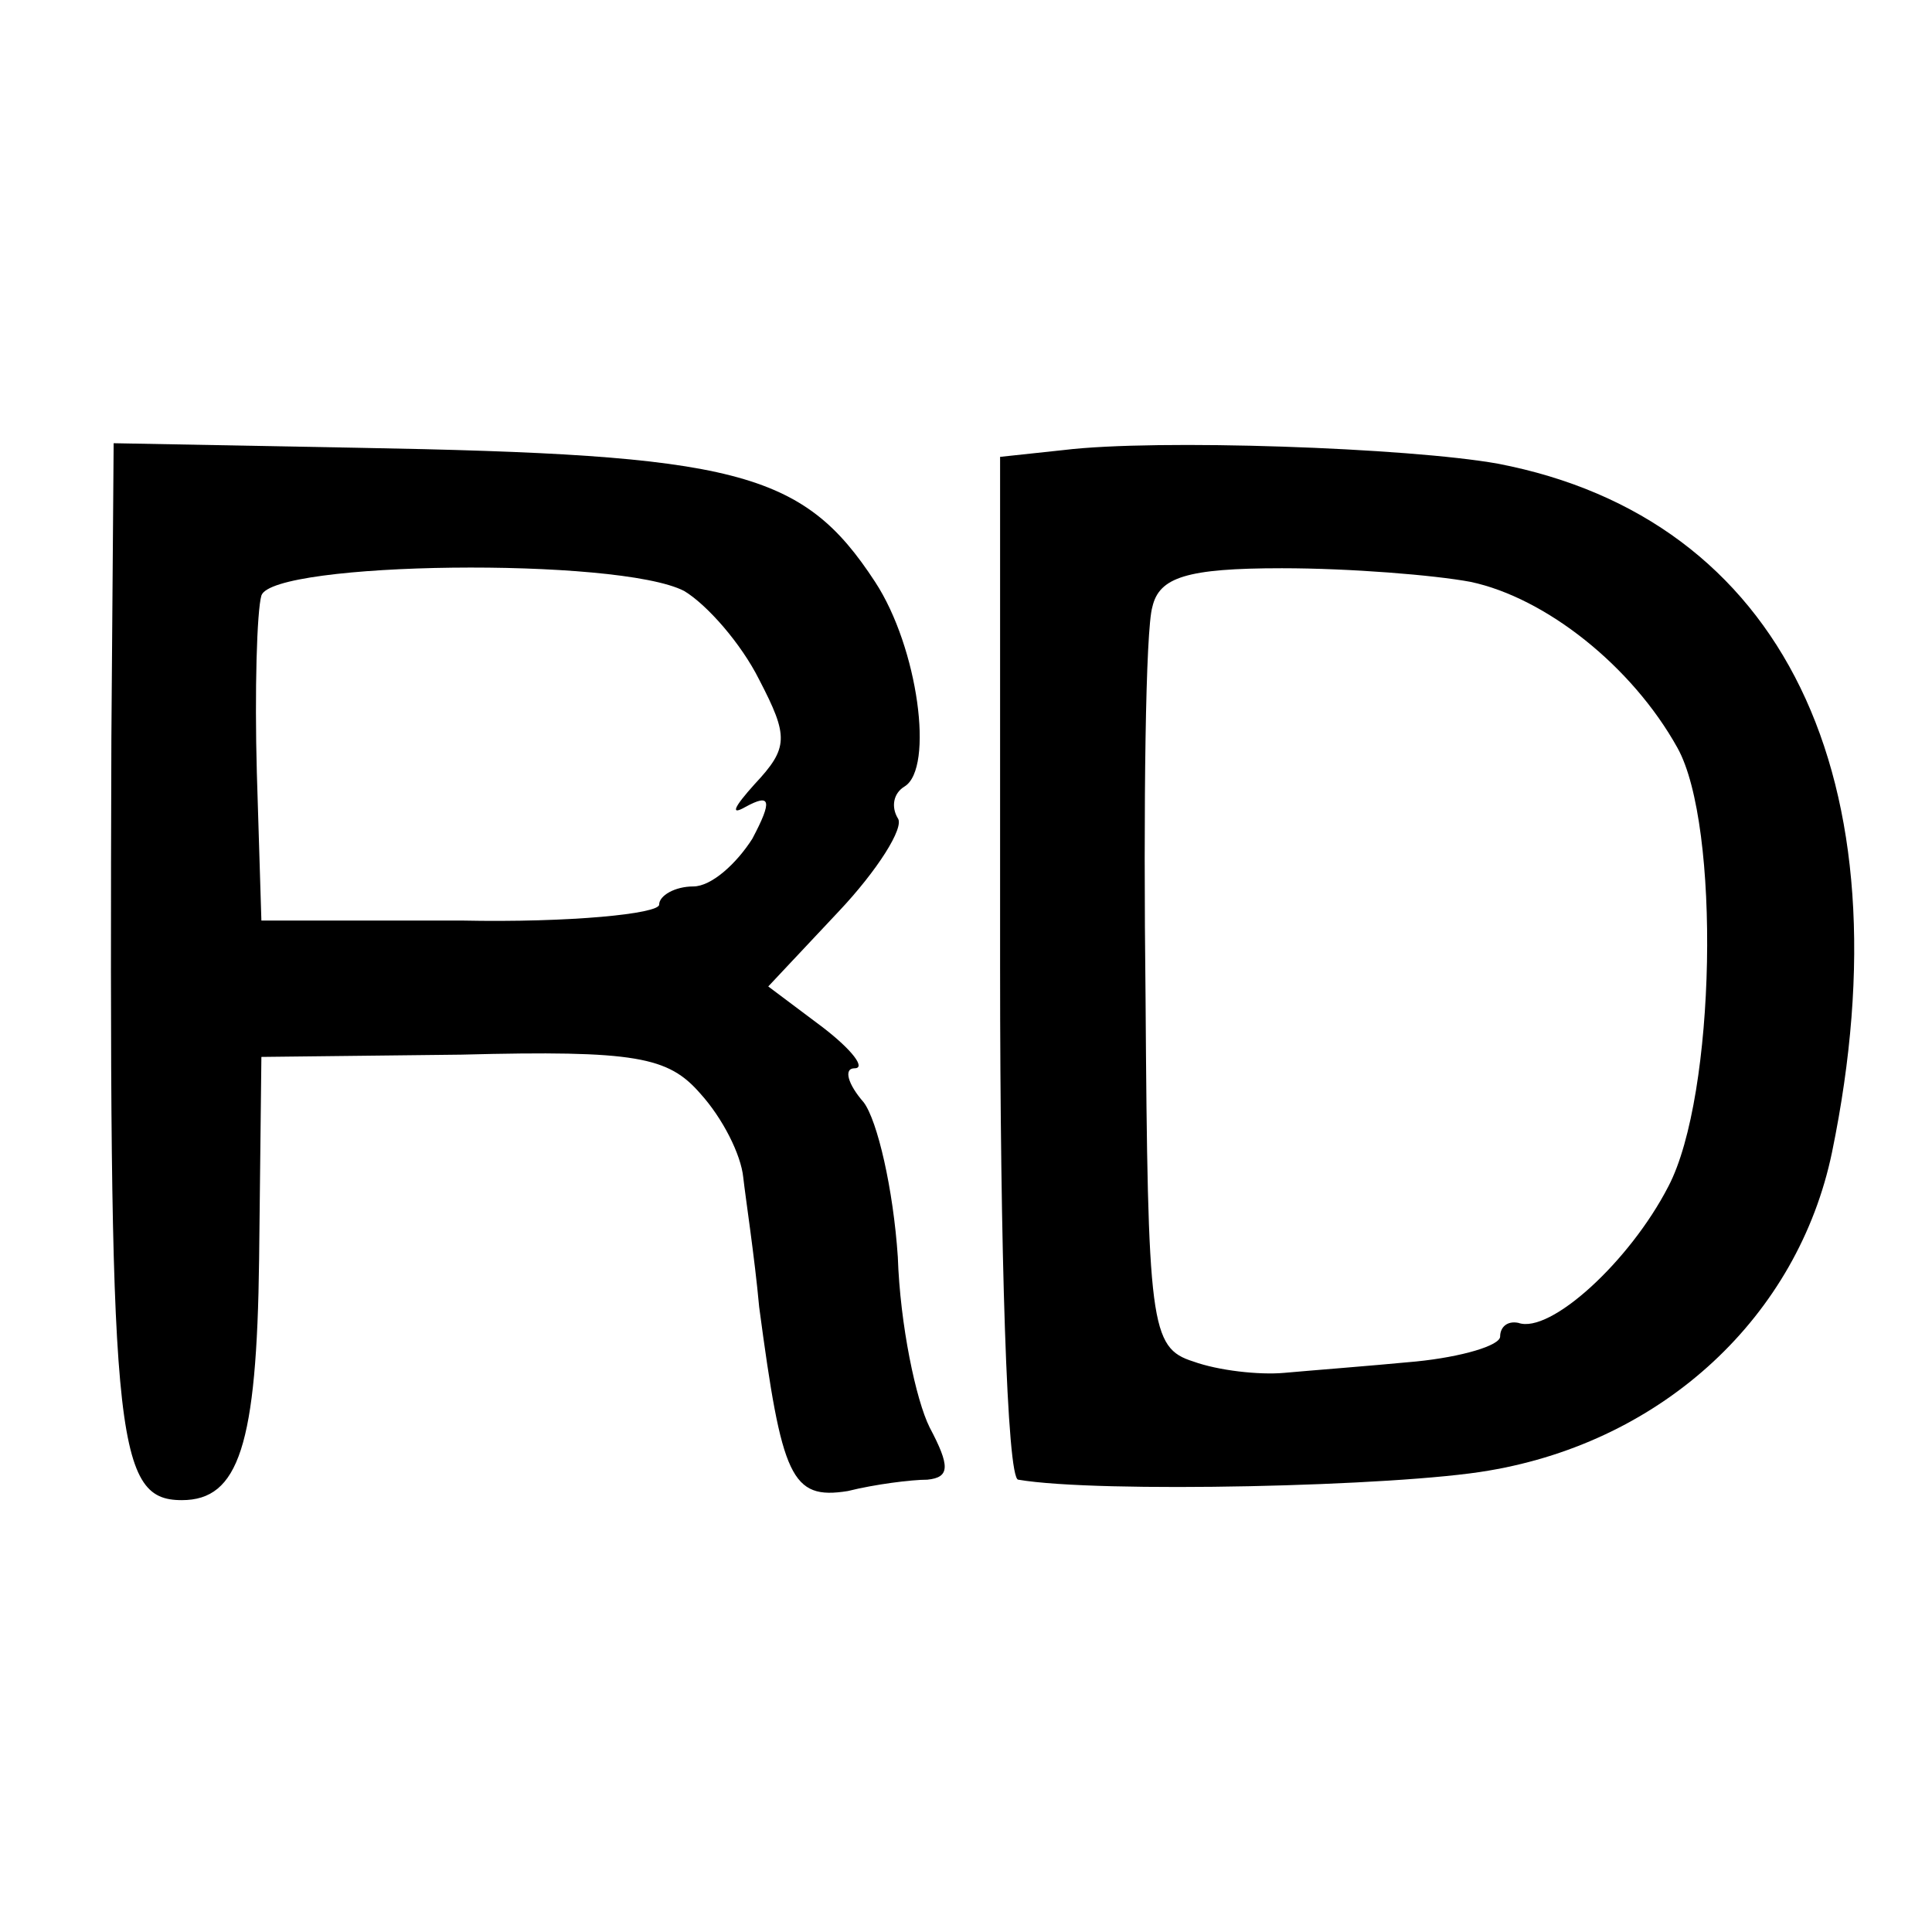
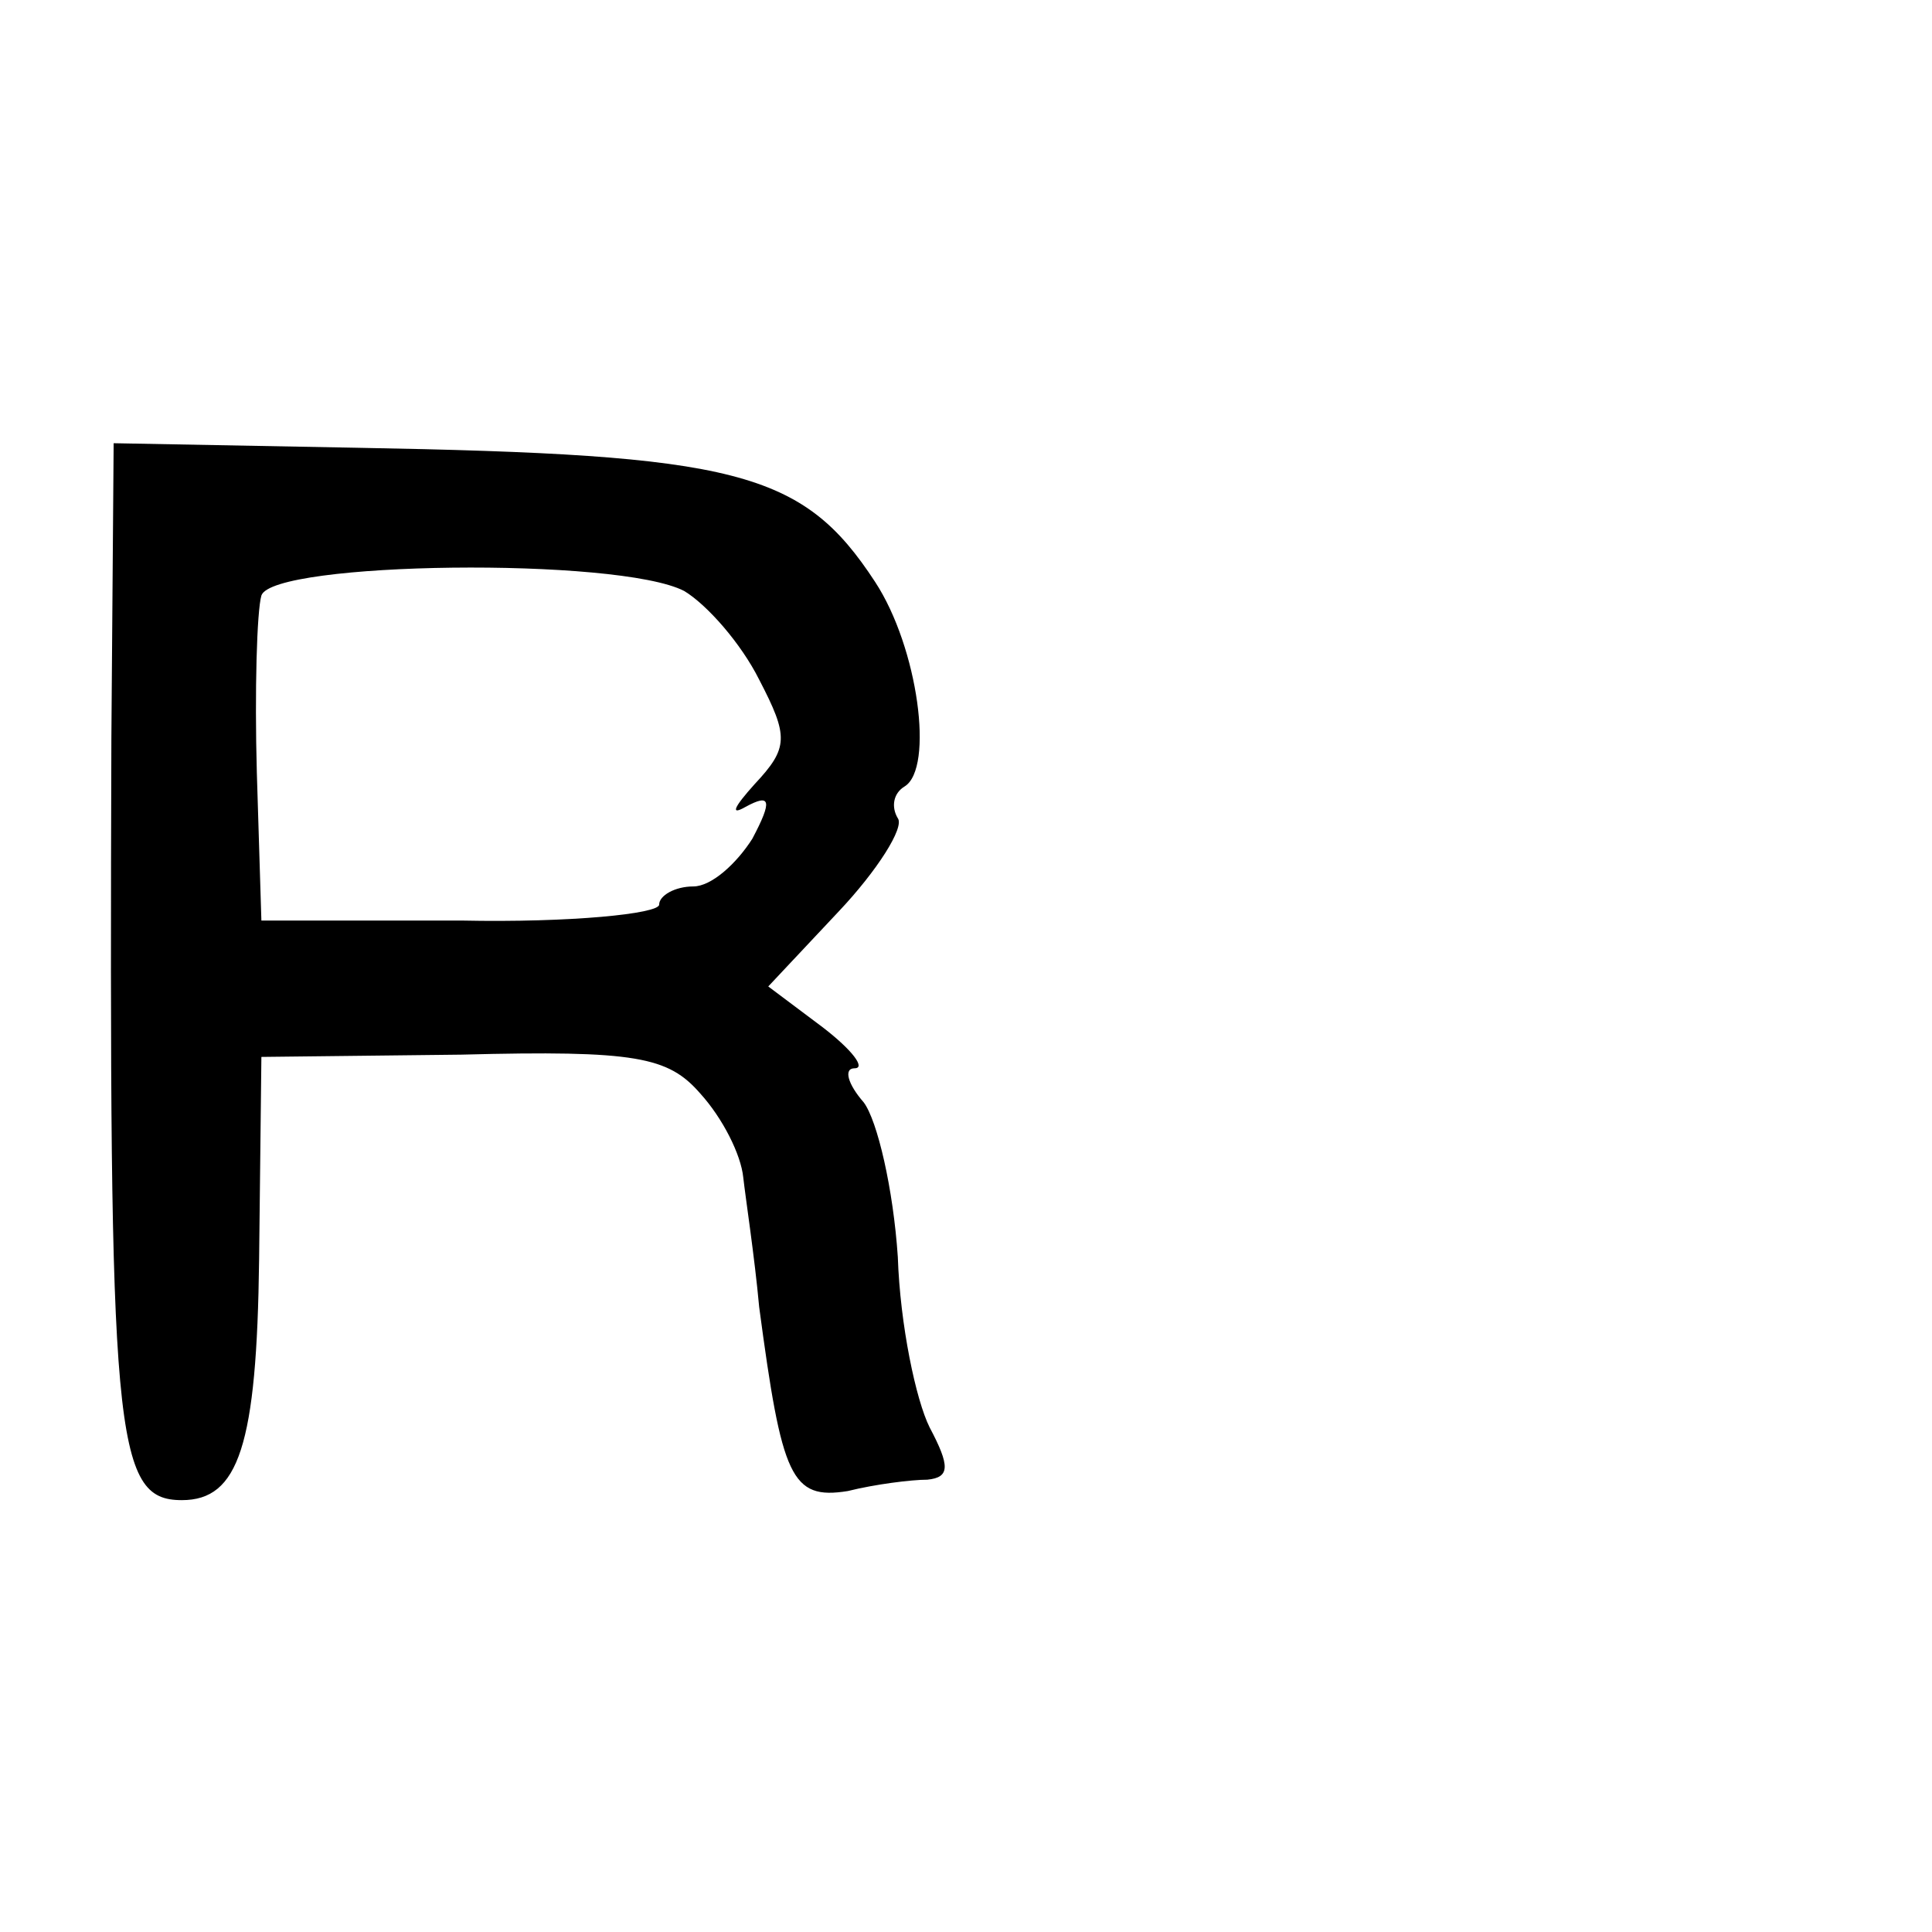
<svg xmlns="http://www.w3.org/2000/svg" version="1.0" width="85pt" height="85pt" viewBox="0 0 85 85" preserveAspectRatio="xMidYMid meet">
  <g transform="translate(0,85) scale(0.1,-0.1)" fill="#000000" stroke="none">
    <path d="M49 525 c-1 -307 1 -335 31 -335 25 0 33 24 34 106 l1 89 88 1 c77 2 91 -1 105 -17 10 -11 18 -27 19 -37 1 -9 5 -35 7 -57 10 -75 14 -85 39 -81 12 3 28 5 35 5 10 1 10 6 1 23 -6 12 -13 45 -14 75 -2 30 -9 60 -15 68 -7 8 -9 15 -4 15 5 0 -1 8 -14 18 l-24 18 31 33 c17 18 29 37 26 41 -3 5 -2 11 3 14 13 8 6 61 -13 90 -32 49 -61 56 -228 59 l-107 2 -1 -130z m252 65 c10 -6 25 -23 33 -39 13 -25 13 -30 -2 -46 -9 -10 -11 -14 -4 -10 11 6 12 3 3 -14 -7 -11 -18 -21 -26 -21 -8 0 -15 -4 -15 -8 0 -4 -39 -8 -87 -7 l-88 0 -2 65 c-1 36 0 71 2 78 5 15 157 17 186 2z" />
-     <path d="M468 652 l-28 -3 0 -225 c0 -123 3 -225 8 -225 35 -6 167 -3 207 4 77 13 136 68 151 140 34 165 -22 279 -147 303 -39 7 -150 11 -191 6z m179 -58 c33 -7 71 -37 91 -73 19 -34 17 -153 -4 -193 -17 -33 -52 -65 -66 -60 -5 1 -8 -2 -8 -6 0 -4 -17 -9 -37 -11 -21 -2 -47 -4 -58 -5 -11 -1 -29 1 -40 5 -19 6 -20 16 -21 160 -1 85 0 162 3 172 3 13 15 17 57 17 30 0 67 -3 83 -6z" />
  </g>
</svg>